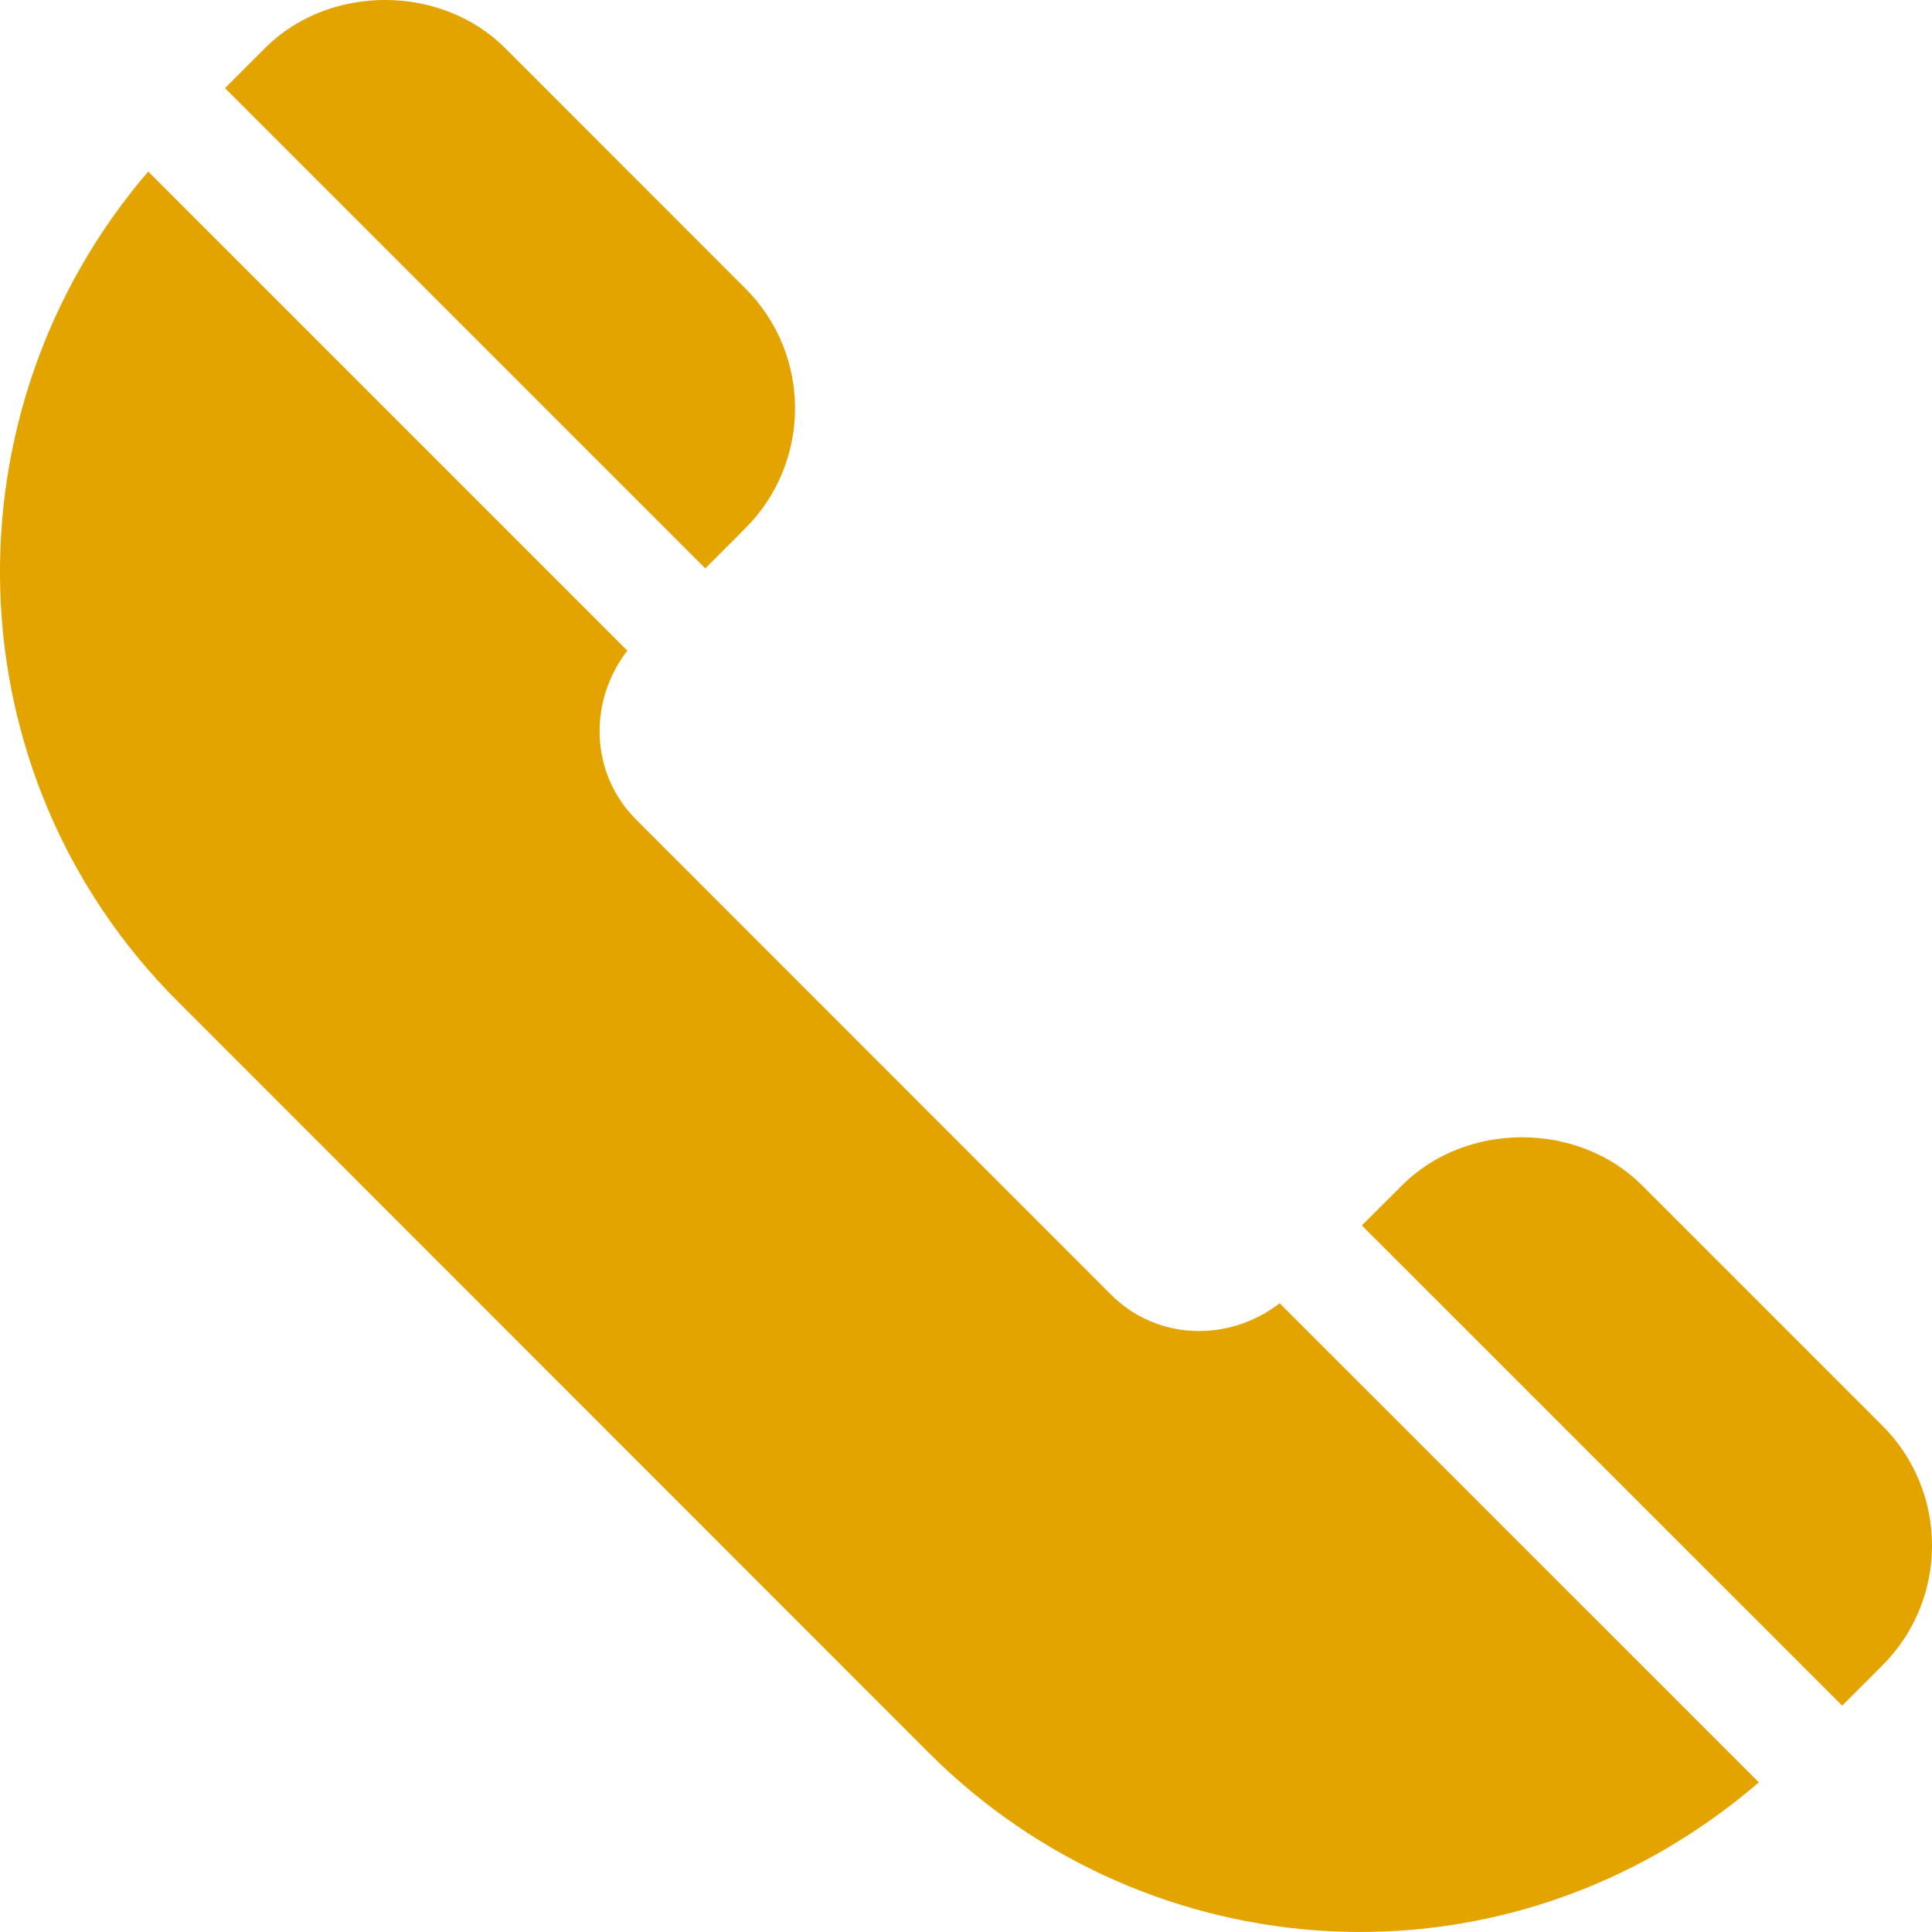
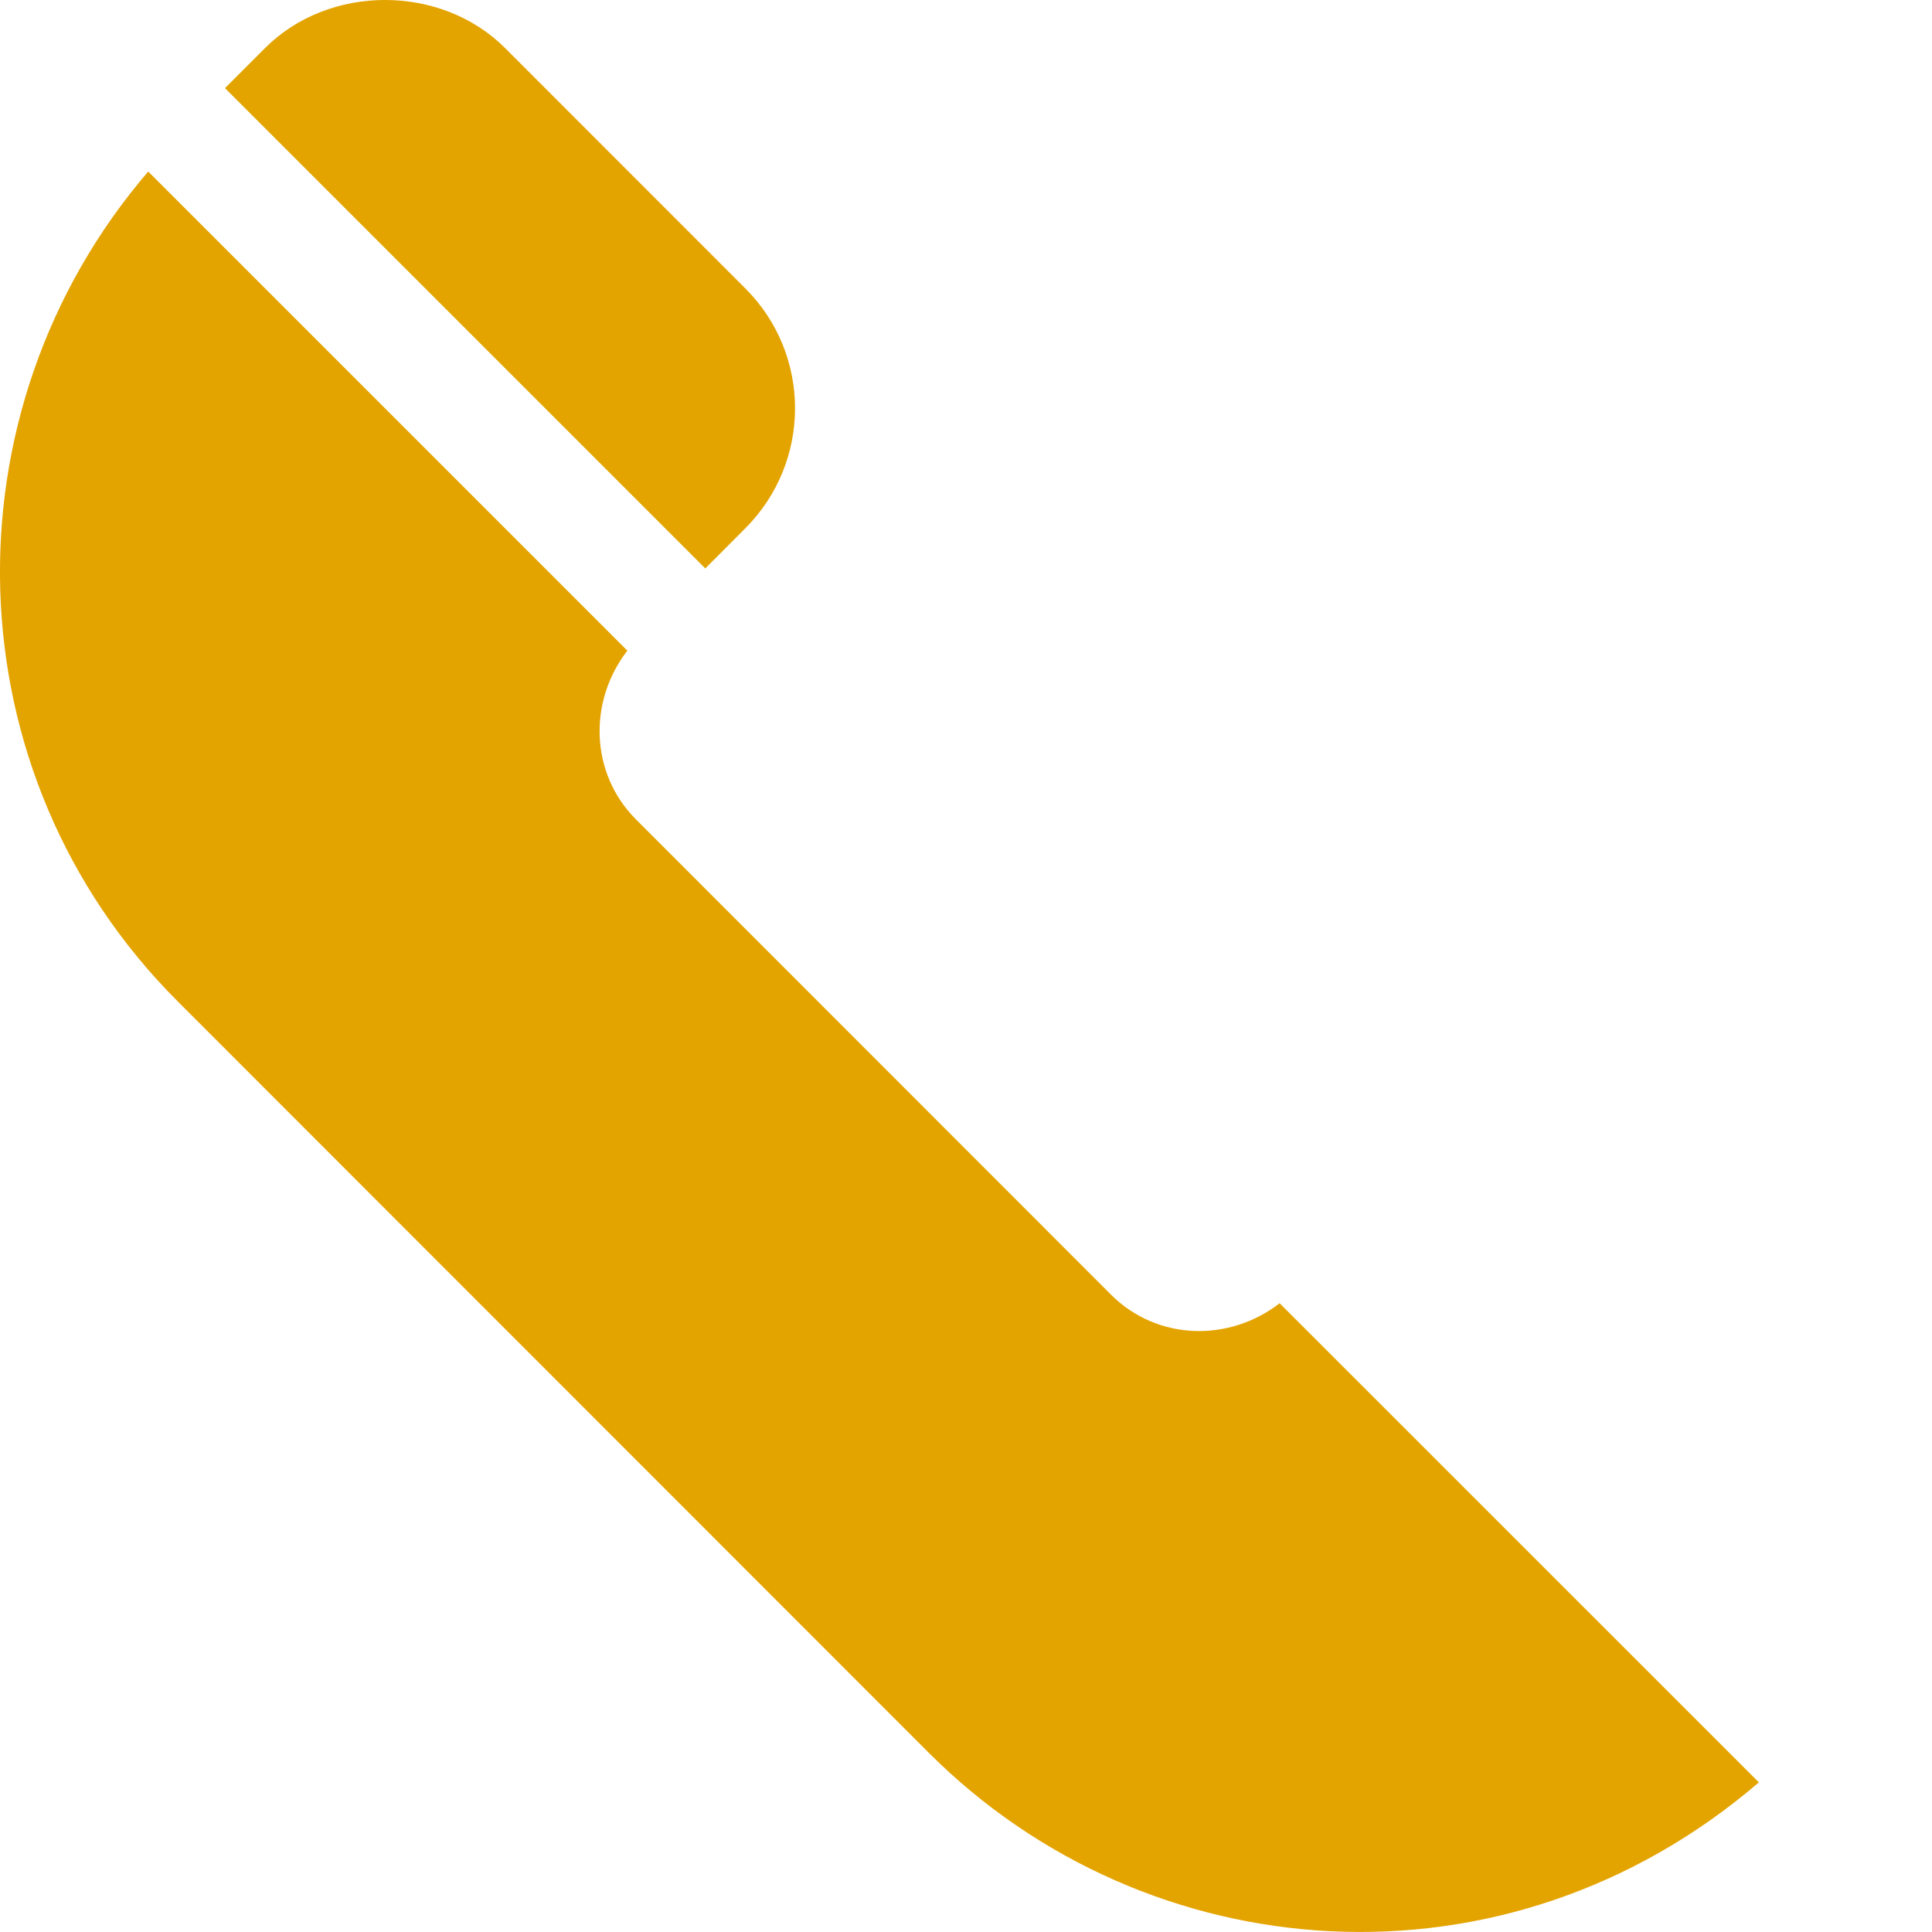
<svg xmlns="http://www.w3.org/2000/svg" width="18" height="18" viewBox="0 0 18 18" fill="none">
-   <path d="M17.536 13.281L15.299 11.044C14.702 10.447 13.659 10.446 13.062 11.044L12.688 11.417L17.163 15.891L17.536 15.518C18.156 14.899 18.154 13.898 17.536 13.281Z" fill="#E4A400" />
  <path d="M11.922 12.142C11.451 12.507 10.78 12.492 10.35 12.061L5.926 7.635C5.495 7.204 5.481 6.532 5.845 6.062L1.381 1.598C-0.54 3.836 -0.465 7.21 1.655 9.329L8.655 16.332C10.689 18.366 14.021 18.636 16.387 16.606L11.922 12.142Z" fill="#E4A400" />
  <path d="M6.943 2.686L4.706 0.448C4.109 -0.149 3.067 -0.15 2.469 0.448L2.096 0.821L6.571 5.296L6.943 4.923C7.563 4.303 7.561 3.302 6.943 2.686Z" fill="#E4A400" />
</svg>